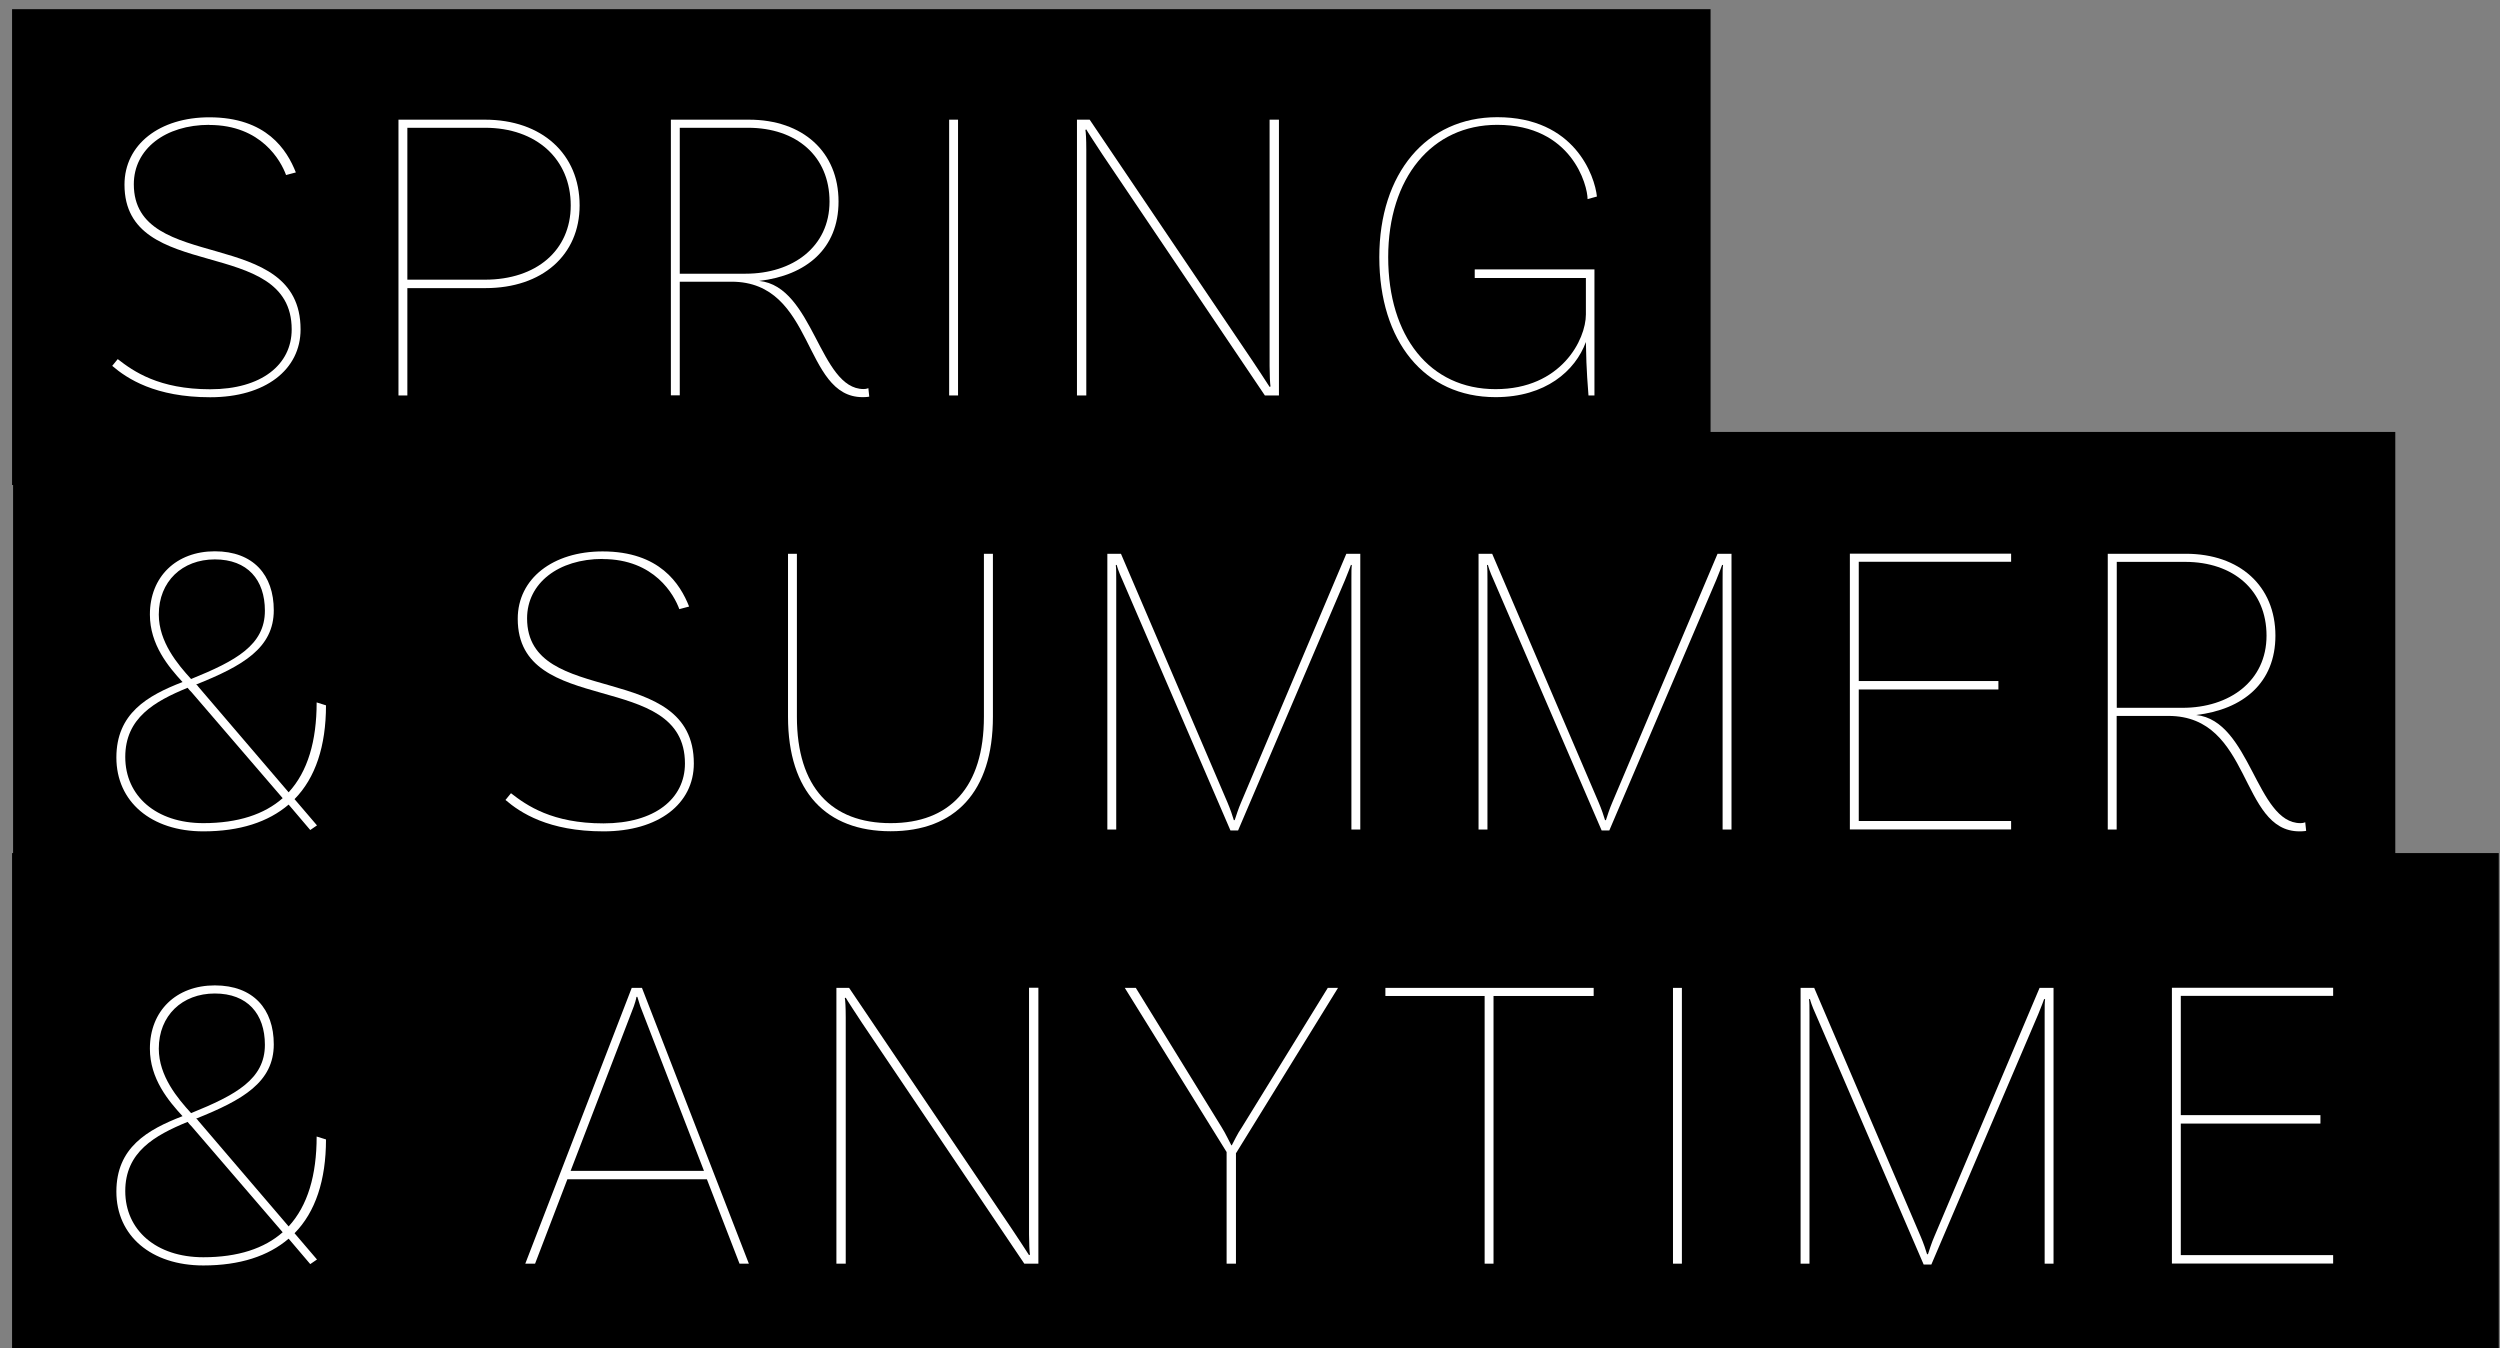
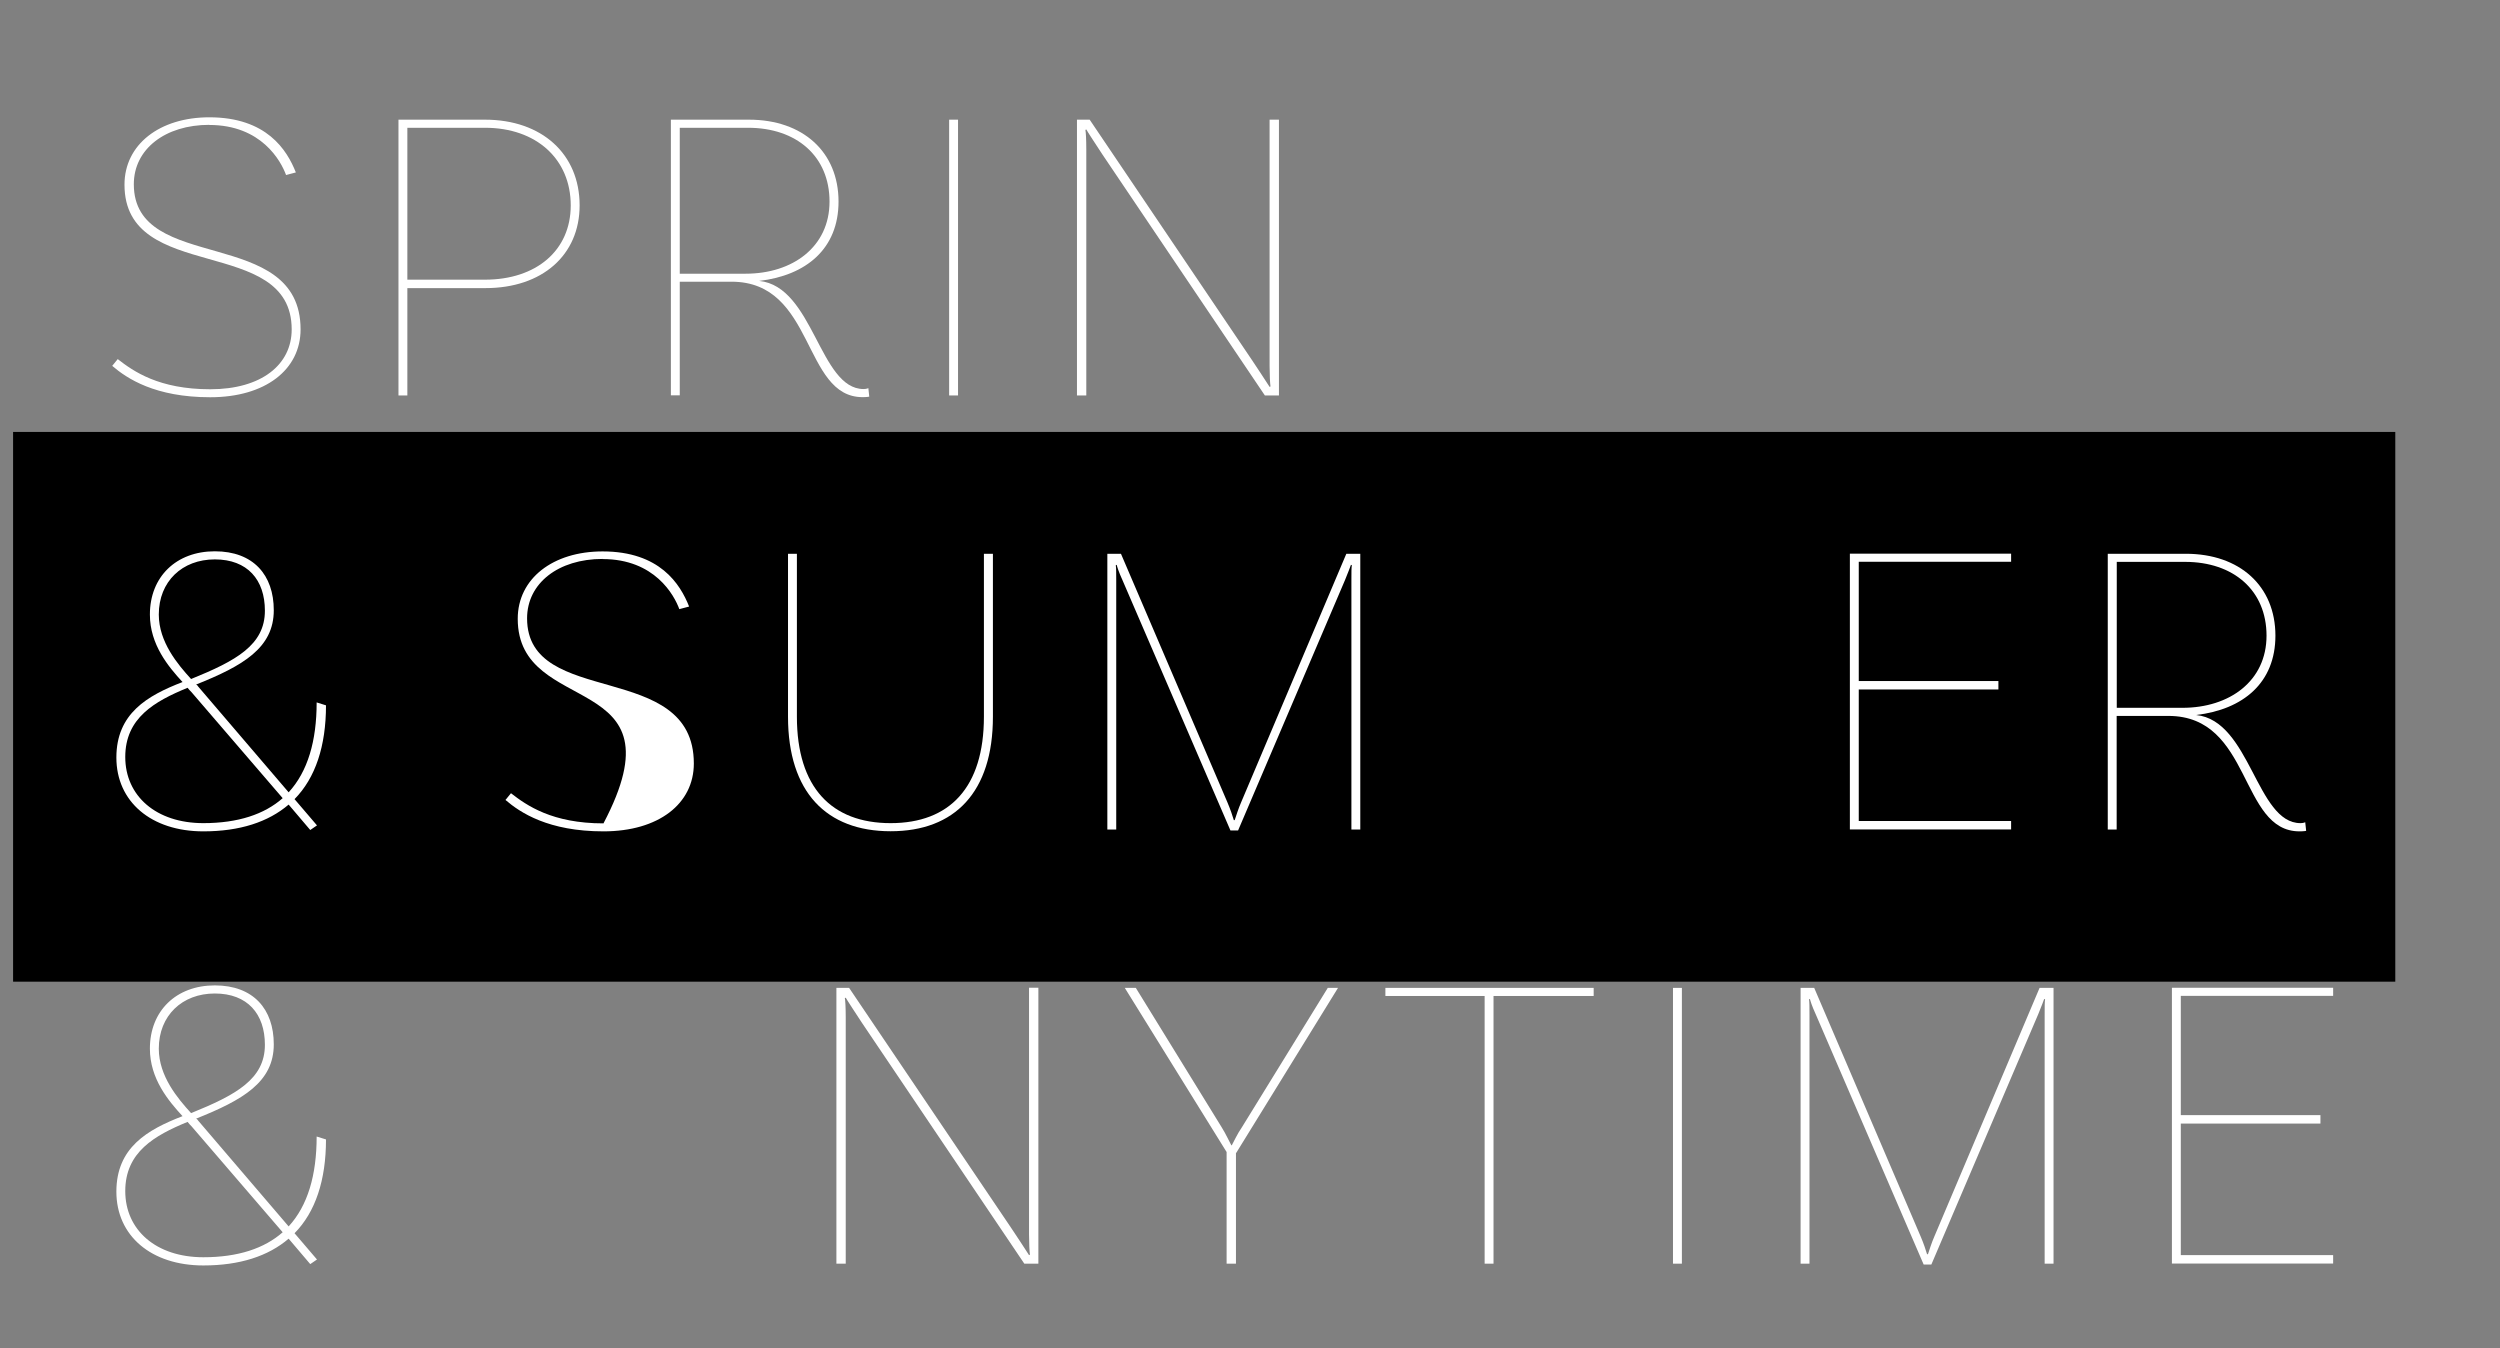
<svg xmlns="http://www.w3.org/2000/svg" width="191" height="103" viewBox="0 0 191 103" fill="none">
  <rect x="0" y="0" width="191" height="103" fill="#808080" stroke="none" />
-   <path d="M130.687 0.701H0.922V37.056H130.687V0.701Z" fill="black" />
  <path d="M183 33H1V75H183V33Z" fill="black" />
-   <path d="M190.906 65.175H0.922V103H190.906V65.175Z" fill="black" />
  <path d="M15.992 9.538C12.623 9.538 10.224 11.386 10.224 14.077C10.224 20.98 22.964 17.189 22.964 25.167C22.964 28.244 20.273 30.35 16.061 30.35C11.849 30.35 9.708 28.923 8.573 27.952L8.995 27.436C10.198 28.373 12.141 29.74 16.061 29.74C19.981 29.74 22.285 27.857 22.285 25.167C22.285 17.902 9.511 21.728 9.511 14.111C9.511 11.034 12.201 8.962 15.992 8.962C20.368 8.962 21.924 11.455 22.603 13.174L21.855 13.372C21.468 12.306 19.973 9.547 15.992 9.547V9.538Z" fill="white" />
  <path d="M44.283 15.693C44.283 19.484 41.429 22.012 37.088 22.012H31.122V30.213H30.443V9.143H37.054C41.395 9.143 44.283 11.764 44.283 15.693ZM43.604 15.693C43.604 12.16 40.982 9.762 37.054 9.762H31.122V21.367H37.054C40.974 21.367 43.604 19.132 43.604 15.693Z" fill="white" />
  <path d="M66.394 30.307C66.394 30.307 66.23 30.342 65.904 30.342C61.304 30.342 62.276 21.522 55.889 21.522H51.934V30.204H51.255V9.143H57.221C61.339 9.143 64.064 11.61 64.064 15.401C64.064 19.003 61.597 21.04 58.003 21.462C62.156 21.883 62.603 29.723 65.981 29.723C66.205 29.723 66.342 29.654 66.342 29.654L66.411 30.299L66.394 30.307ZM56.963 20.911C60.557 20.911 63.376 18.865 63.376 15.401C63.376 11.937 60.849 9.762 57.152 9.762H51.934V20.911H56.955H56.963Z" fill="white" />
  <path d="M72.515 9.143H73.194V30.213H72.515V9.143Z" fill="white" />
  <path d="M97.702 30.213H96.636L84.223 11.799C83.801 11.154 83.053 10.019 82.993 9.89L82.924 9.925C82.959 10.088 82.993 10.638 82.993 11.412V30.213H82.28V9.143H83.251L95.699 27.582C96.12 28.227 96.61 28.941 96.997 29.559L97.066 29.525C97.031 29.302 96.997 28.614 96.997 27.969V9.143H97.711V30.213H97.702Z" fill="white" />
-   <path d="M112.678 20.584H121.816V30.213H121.36C121.326 29.628 121.197 28.493 121.162 26.129C120.354 28.33 118.085 30.342 114.259 30.342C108.818 30.342 105.379 26.061 105.379 19.648C105.379 13.235 108.981 8.953 114.388 8.953C120.32 8.953 121.842 13.458 122.005 15.014L121.291 15.212C121.291 14.171 120.096 9.538 114.388 9.538C109.394 9.538 106.058 13.587 106.058 19.648C106.058 25.708 109.239 29.731 114.259 29.731C119.28 29.731 121.162 25.94 121.162 24.023V21.238H112.669V20.593L112.678 20.584Z" fill="white" />
  <path d="M22.499 61.049L24.218 63.06L23.703 63.413L22.052 61.47C20.496 62.802 18.321 63.516 15.536 63.516C11.547 63.516 8.891 61.246 8.891 57.877C8.891 54.507 11.255 53.148 13.945 52.108C12.871 50.939 11.452 49.254 11.452 46.95C11.452 44.062 13.464 42.119 16.413 42.119C19.361 42.119 20.917 43.933 20.917 46.624C20.917 49.512 18.553 50.87 14.986 52.297C15.054 52.332 15.114 52.392 15.149 52.461L22.052 60.533C23.513 58.943 24.192 56.613 24.192 53.664L24.906 53.888C24.906 57 24.098 59.432 22.508 61.049H22.499ZM21.596 60.98L14.624 52.873C14.53 52.779 14.427 52.676 14.332 52.547C11.805 53.587 9.57 54.85 9.57 57.834C9.57 60.817 11.934 62.888 15.536 62.888C18.192 62.888 20.204 62.209 21.596 60.98ZM12.132 46.95C12.132 49.056 13.593 50.776 14.599 51.876C18.037 50.483 20.238 49.28 20.238 46.658C20.238 44.294 18.906 42.738 16.413 42.738C13.92 42.738 12.132 44.423 12.132 46.95Z" fill="white" />
-   <path d="M46.037 42.703C42.667 42.703 40.269 44.552 40.269 47.242C40.269 54.146 53.009 50.355 53.009 58.332C53.009 61.41 50.318 63.516 46.105 63.516C41.893 63.516 39.753 62.089 38.618 61.117L39.039 60.602C40.243 61.539 42.185 62.906 46.105 62.906C50.026 62.906 52.33 61.023 52.33 58.332C52.33 51.068 39.555 54.894 39.555 47.277C39.555 44.199 42.246 42.128 46.037 42.128C50.412 42.128 51.968 44.621 52.648 46.34L51.9 46.538C51.513 45.472 50.017 42.712 46.037 42.712V42.703Z" fill="white" />
+   <path d="M46.037 42.703C42.667 42.703 40.269 44.552 40.269 47.242C40.269 54.146 53.009 50.355 53.009 58.332C53.009 61.41 50.318 63.516 46.105 63.516C41.893 63.516 39.753 62.089 38.618 61.117L39.039 60.602C40.243 61.539 42.185 62.906 46.105 62.906C52.33 51.068 39.555 54.894 39.555 47.277C39.555 44.199 42.246 42.128 46.037 42.128C50.412 42.128 51.968 44.621 52.648 46.34L51.9 46.538C51.513 45.472 50.017 42.712 46.037 42.712V42.703Z" fill="white" />
  <path d="M75.859 42.308V54.756C75.859 60.524 72.944 63.507 68.044 63.507C63.144 63.507 60.204 60.524 60.204 54.756V42.308H60.883V54.756C60.883 60.172 63.54 62.888 68.044 62.888C72.549 62.888 75.171 60.163 75.171 54.756V42.308H75.85H75.859Z" fill="white" />
  <path d="M103.926 63.378H103.247V44.354C103.247 43.675 103.247 43.383 103.281 43.185L103.213 43.151C103.178 43.279 103.015 43.666 102.757 44.32L94.59 63.447H94.006L85.77 44.354C85.444 43.641 85.349 43.288 85.315 43.151L85.246 43.185C85.28 43.408 85.28 43.77 85.28 44.354V63.378H84.601V42.308H85.641L93.774 61.298C93.971 61.754 94.195 62.398 94.264 62.656H94.332C94.427 62.364 94.625 61.745 94.822 61.298L102.86 42.308H103.926V63.378Z" fill="white" />
-   <path d="M132.287 63.378H131.607V44.354C131.607 43.675 131.607 43.383 131.642 43.185L131.573 43.151C131.539 43.279 131.375 43.666 131.117 44.32L122.951 63.447H122.366L114.131 44.354C113.804 43.641 113.709 43.288 113.675 43.151L113.606 43.185C113.641 43.408 113.641 43.77 113.641 44.354V63.378H112.961V42.308H114.002L122.134 61.298C122.332 61.754 122.555 62.398 122.624 62.656H122.693C122.787 62.364 122.985 61.745 123.183 61.298L131.221 42.308H132.287V63.378Z" fill="white" />
  <path d="M142.009 42.927V52.031H152.678V52.676H142.009V62.725H153.649V63.37H141.33V42.3H153.649V42.919H142.009V42.927Z" fill="white" />
  <path d="M176.172 63.481C176.172 63.481 176.009 63.516 175.682 63.516C171.083 63.516 172.054 54.696 165.667 54.696H161.713V63.378H161.033V42.308H166.999C171.117 42.308 173.842 44.775 173.842 48.566C173.842 52.168 171.375 54.206 167.782 54.627C171.934 55.048 172.381 62.888 175.759 62.888C175.983 62.888 176.12 62.819 176.12 62.819L176.189 63.464L176.172 63.481ZM166.742 54.077C170.335 54.077 173.163 52.031 173.163 48.566C173.163 45.102 170.636 42.927 166.939 42.927H161.721V54.077H166.742Z" fill="white" />
  <path d="M22.499 94.214L24.218 96.226L23.703 96.578L22.052 94.635C20.496 95.968 18.321 96.681 15.536 96.681C11.547 96.681 8.891 94.412 8.891 91.042C8.891 87.672 11.255 86.314 13.945 85.274C12.871 84.105 11.452 82.42 11.452 80.116C11.452 77.227 13.464 75.284 16.413 75.284C19.361 75.284 20.917 77.098 20.917 79.789C20.917 82.678 18.553 84.036 14.986 85.463C15.054 85.497 15.114 85.558 15.149 85.626L22.052 93.698C23.513 92.108 24.192 89.778 24.192 86.83L24.906 87.053C24.906 90.165 24.098 92.598 22.508 94.214H22.499ZM21.596 94.145L14.624 86.039C14.53 85.944 14.427 85.841 14.332 85.712C11.805 86.752 9.57 88.016 9.57 90.999C9.57 93.982 11.934 96.054 15.536 96.054C18.192 96.054 20.204 95.375 21.596 94.145ZM12.132 80.116C12.132 82.222 13.593 83.941 14.599 85.042C18.037 83.649 20.238 82.445 20.238 79.823C20.238 77.46 18.906 75.903 16.413 75.903C13.92 75.903 12.132 77.588 12.132 80.116Z" fill="white" />
-   <path d="M54.007 90.097H43.347L40.88 96.544H40.132L48.264 75.474H49.046L57.213 96.544H56.499L54.007 90.097ZM53.783 89.452L48.917 76.875L48.694 76.162H48.625C48.591 76.385 48.496 76.677 48.427 76.875L43.596 89.452H53.774H53.783Z" fill="white" />
  <path d="M79.323 96.544H78.257L65.844 78.13C65.422 77.485 64.674 76.35 64.614 76.222L64.545 76.256C64.58 76.419 64.614 76.969 64.614 77.743V96.544H63.901V75.474H64.872L77.32 93.913C77.741 94.558 78.231 95.272 78.618 95.891L78.687 95.856C78.652 95.633 78.618 94.945 78.618 94.3V75.465H79.332V96.535L79.323 96.544Z" fill="white" />
  <path d="M94.427 88.085V96.544H93.713V88.016L85.933 75.474H86.776L93.326 86.108C93.653 86.624 93.945 87.277 94.074 87.5H94.109C94.238 87.277 94.53 86.624 94.891 86.108L101.442 75.474H102.224L94.444 88.085H94.427Z" fill="white" />
  <path d="M113.426 76.093H105.844V75.474H121.756V76.093H114.105V96.544H113.426V76.093Z" fill="white" />
  <path d="M127.816 75.474H128.496V96.544H127.816V75.474Z" fill="white" />
  <path d="M156.89 96.544H156.211V77.52C156.211 76.841 156.211 76.548 156.245 76.351L156.176 76.316C156.142 76.445 155.979 76.832 155.721 77.485L147.554 96.613H146.969L138.734 77.52C138.407 76.806 138.313 76.454 138.278 76.316L138.209 76.351C138.244 76.574 138.244 76.935 138.244 77.52V96.544H137.565V75.474H138.605L146.737 94.464C146.935 94.919 147.158 95.564 147.227 95.822H147.296C147.391 95.53 147.588 94.911 147.786 94.464L155.824 75.474H156.89V96.544Z" fill="white" />
  <path d="M166.613 76.093V85.196H177.281V85.841H166.613V95.891H178.252V96.535H165.934V75.465H178.252V76.084H166.613V76.093Z" fill="white" />
</svg>